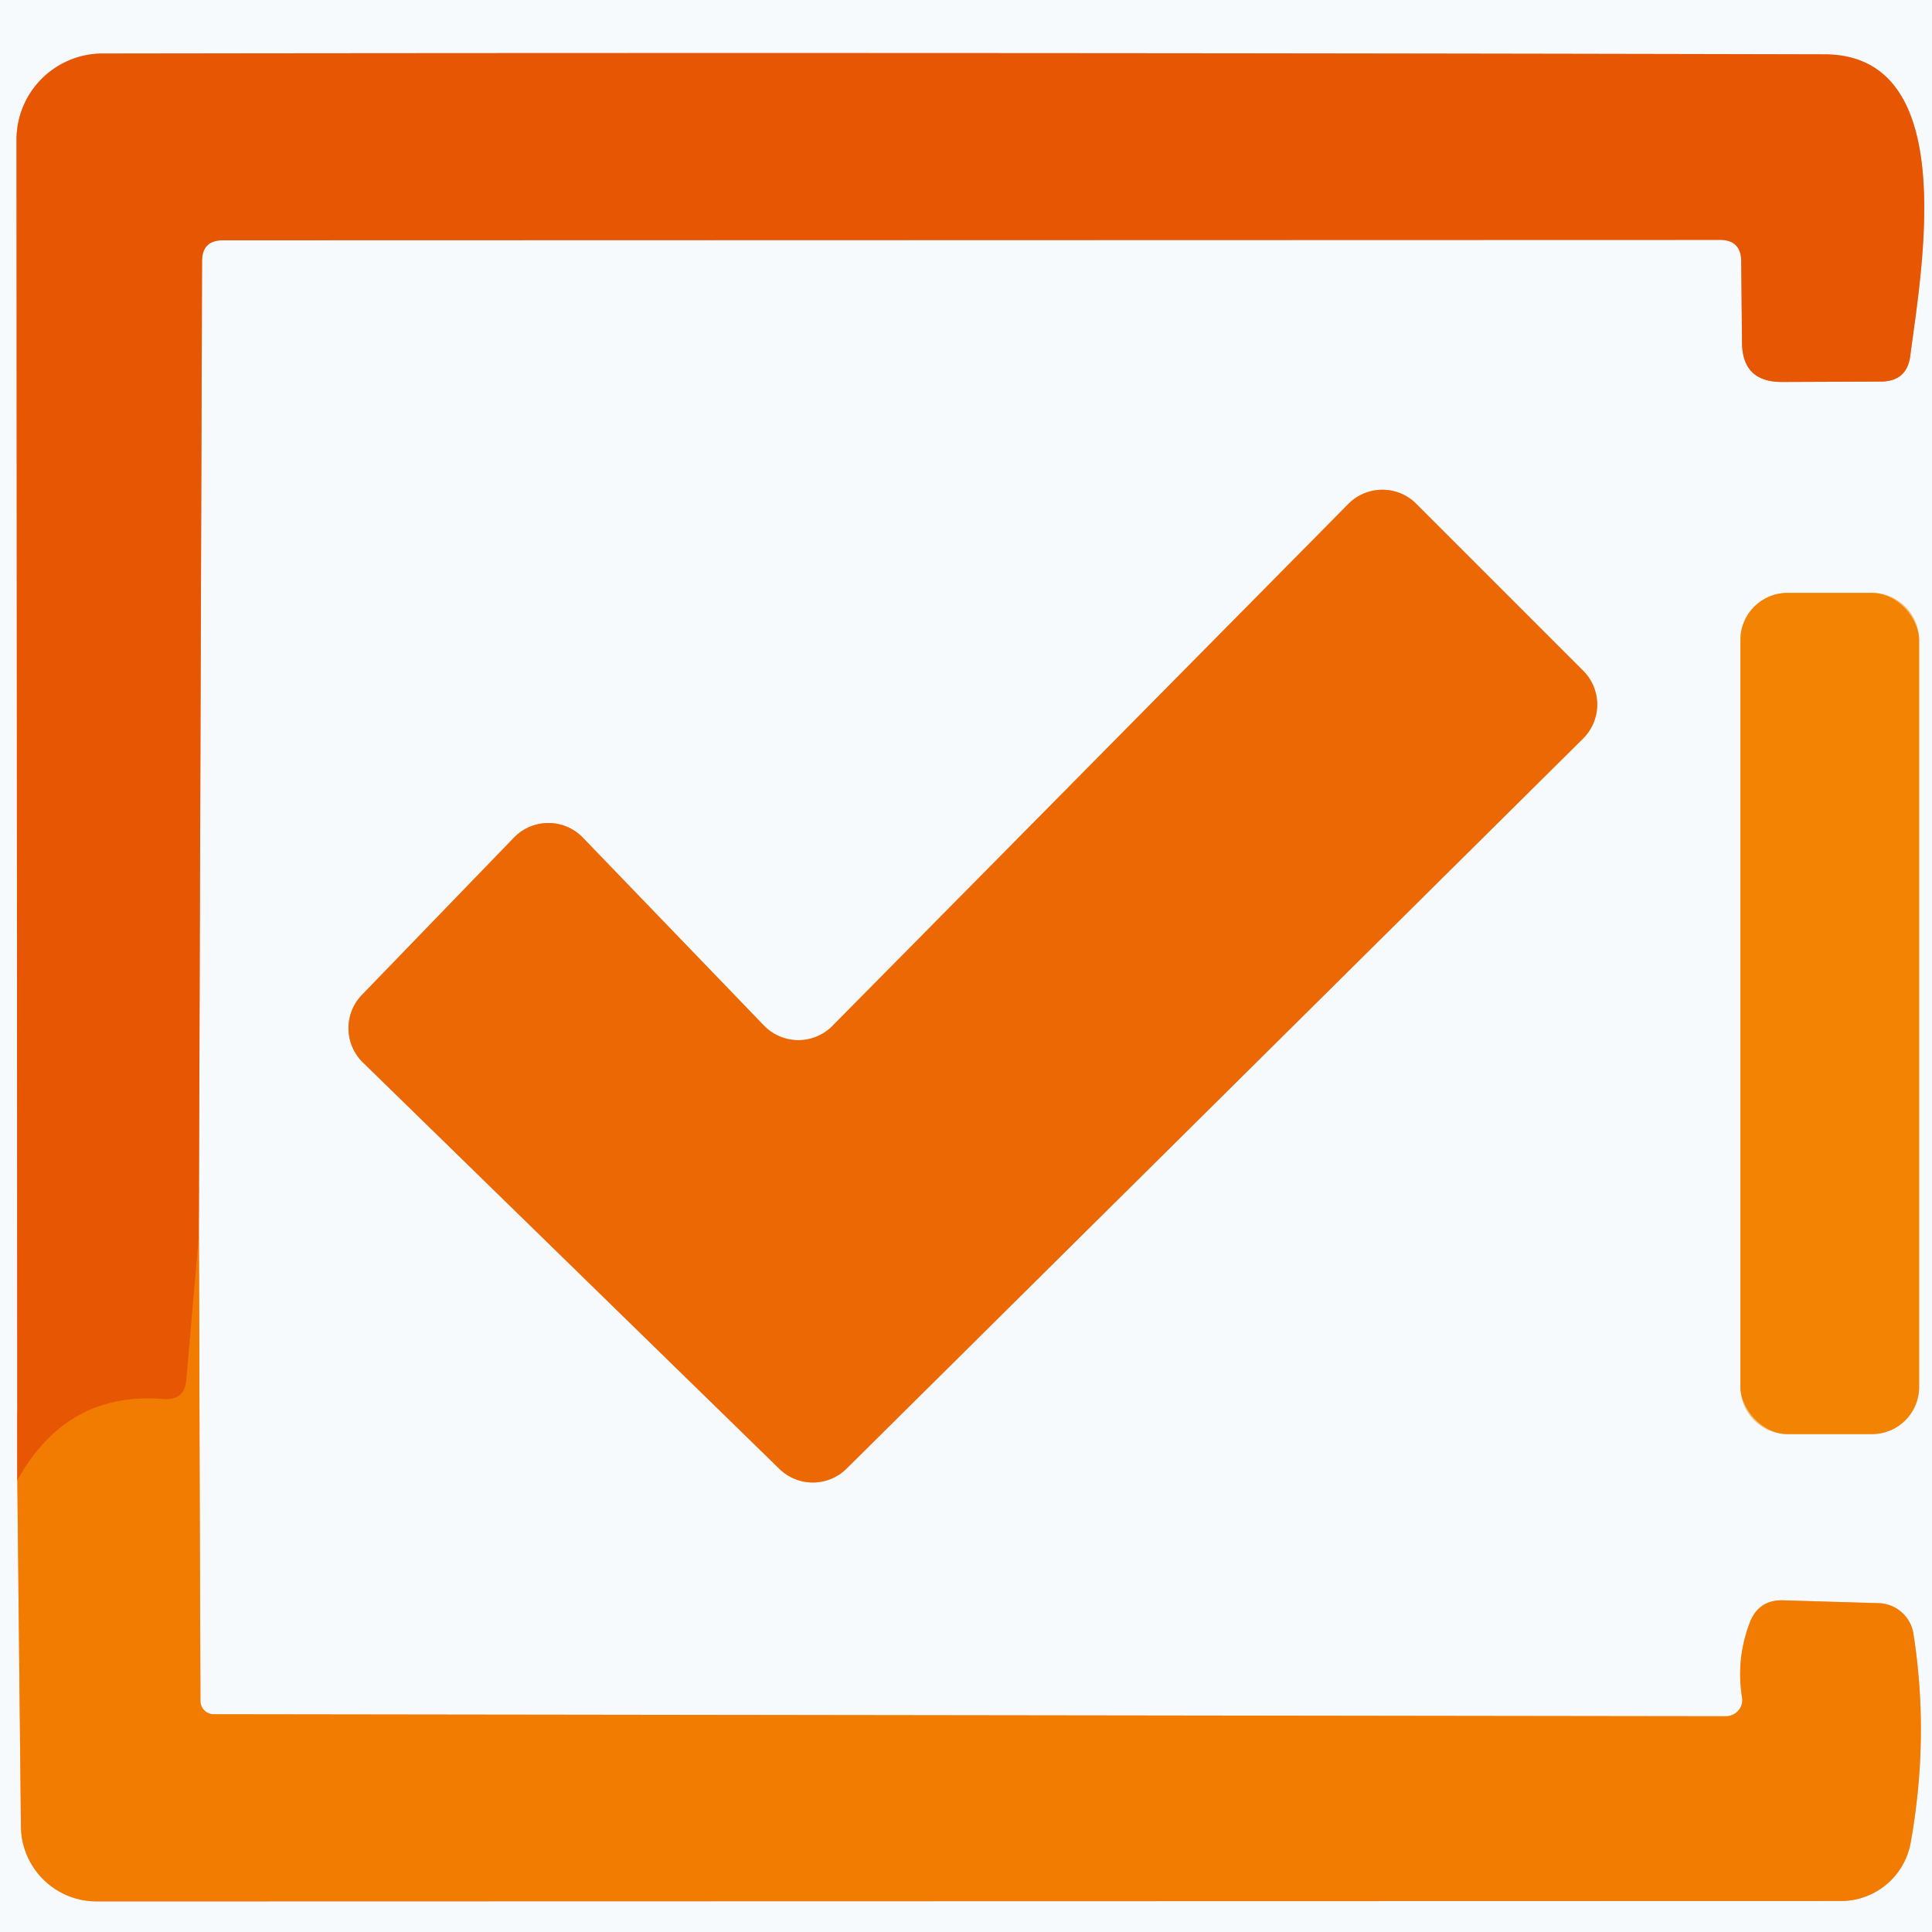
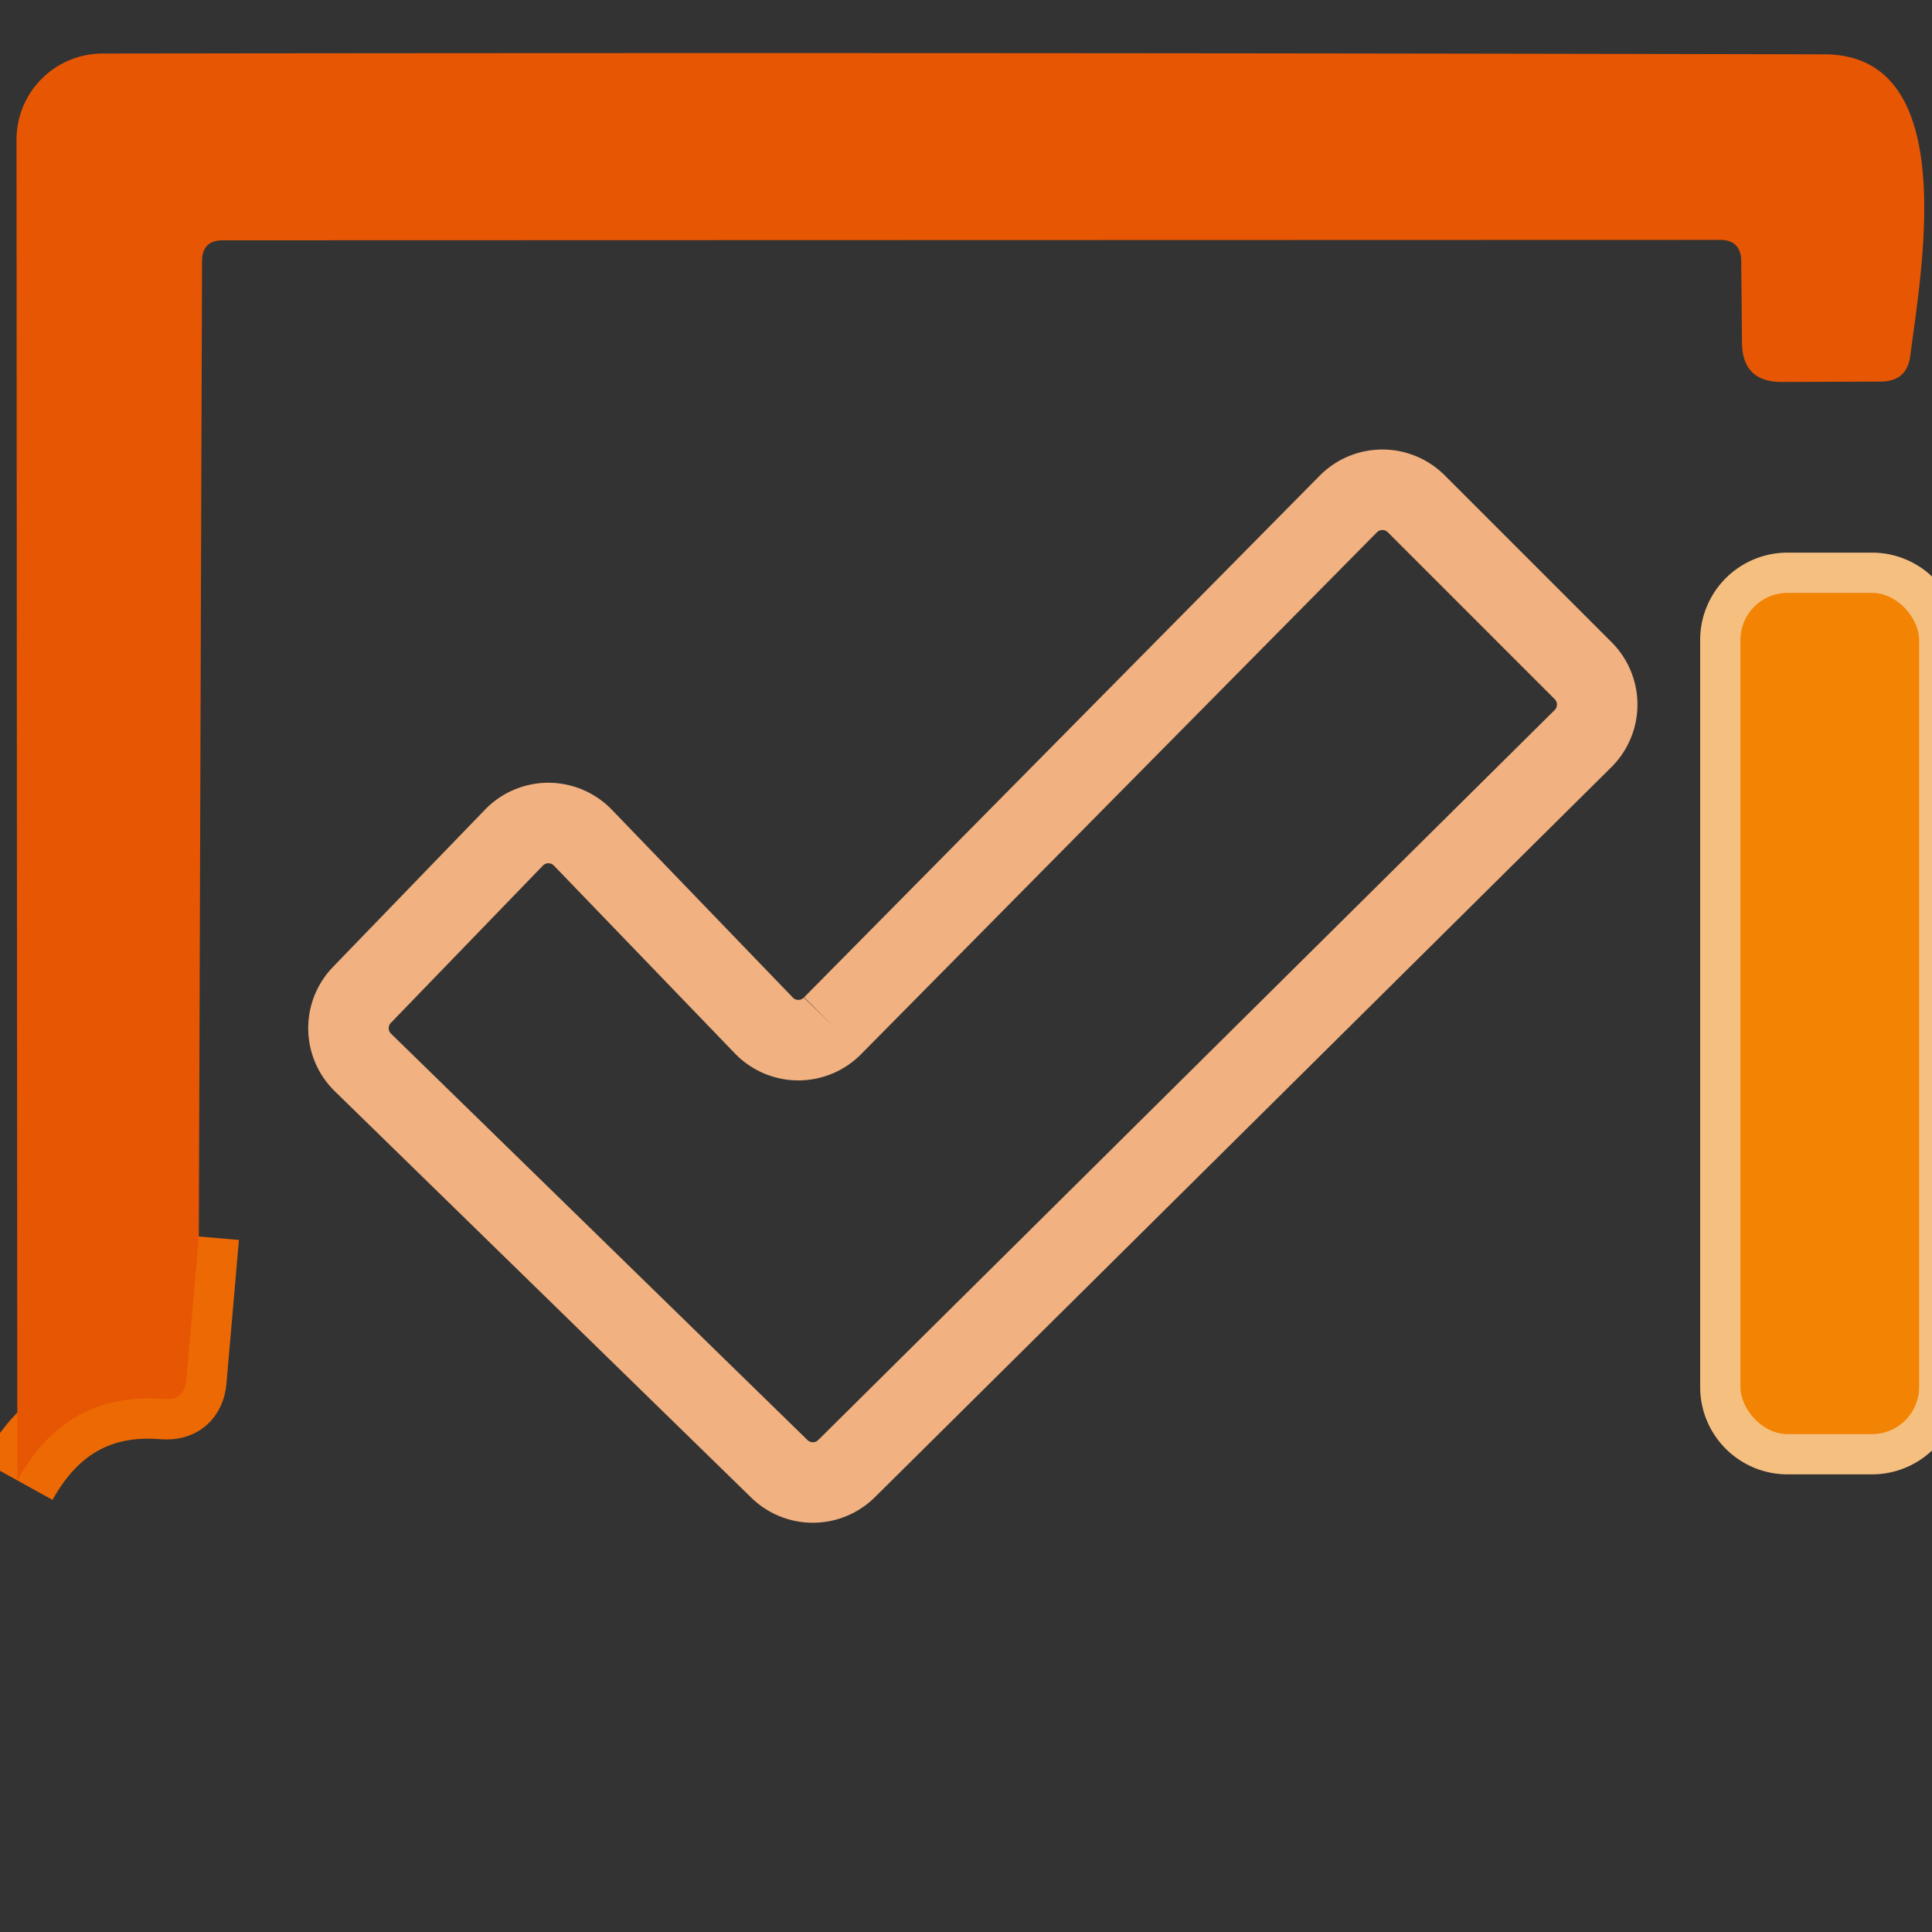
<svg xmlns="http://www.w3.org/2000/svg" version="1.1" viewBox="0.00 0.00 48.00 48.00">
  <rect x="0.00" y="0.00" width="48.00" height="48.00" fill="#333333" stroke="none" />
  <g stroke-width="2.00" fill="none" stroke-linecap="butt">
-     <path stroke="#f4bb7f" vector-effect="non-scaling-stroke" d="   M 0.43 36.78   L 0.52 45.38   A 1.88 1.88 0.0 0 0 2.40 47.24   L 45.74 47.23   A 1.76 1.76 0.0 0 0 47.47 45.78   Q 47.94 43.16 47.54 40.60   A 0.90 0.90 0.0 0 0 46.67 39.83   L 44.31 39.76   Q 43.69 39.74 43.47 40.32   Q 43.13 41.22 43.28 42.17   A 0.41 0.40 -4.8 0 1 42.88 42.64   L 5.31 42.59   A 0.33 0.33 0.0 0 1 4.98 42.26   L 4.94 30.72" />
-     <path stroke="#efa880" vector-effect="non-scaling-stroke" d="   M 4.94 30.72   L 5.02 6.49   Q 5.02 5.97 5.54 5.97   L 42.73 5.96   Q 43.25 5.96 43.26 6.48   L 43.28 8.52   Q 43.29 9.49 44.27 9.49   L 46.74 9.48   Q 47.38 9.47 47.46 8.84   C 47.74 6.68 48.72 1.35 45.32 1.35   Q 23.95 1.30 2.55 1.33   A 2.14 2.14 0.0 0 0 0.41 3.47   L 0.43 36.78" />
    <path stroke="#ed6903" vector-effect="non-scaling-stroke" d="   M 4.94 30.72   L 4.63 34.29   Q 4.58 34.80 4.07 34.76   Q 1.66 34.56 0.43 36.78" />
    <path stroke="#f1b180" vector-effect="non-scaling-stroke" d="   M 20.69 25.48   A 1.19 1.19 0.0 0 1 18.98 25.48   L 14.48 20.81   A 1.19 1.19 0.0 0 0 12.76 20.82   L 8.99 24.72   A 1.19 1.19 0.0 0 0 9.02 26.40   L 19.36 36.49   A 1.19 1.19 0.0 0 0 21.03 36.49   L 39.33 18.35   A 1.19 1.19 0.0 0 0 39.33 16.66   L 35.19 12.52   A 1.19 1.19 0.0 0 0 33.50 12.52   L 20.69 25.48" />
    <path stroke="#f5bf80" vector-effect="non-scaling-stroke" d="   M 47.68 15.90   A 1.17 1.17 0.0 0 0 46.51 14.73   L 44.41 14.73   A 1.17 1.17 0.0 0 0 43.24 15.90   L 43.24 34.46   A 1.17 1.17 0.0 0 0 44.41 35.63   L 46.51 35.63   A 1.17 1.17 0.0 0 0 47.68 34.46   L 47.68 15.90" />
  </g>
-   <path fill="#f6fafc" d="   M 0.00 0.00   L 48.00 0.00   L 48.00 48.00   L 0.00 48.00   L 0.00 0.00   Z   M 0.43 36.78   L 0.52 45.38   A 1.88 1.88 0.0 0 0 2.40 47.24   L 45.74 47.23   A 1.76 1.76 0.0 0 0 47.47 45.78   Q 47.94 43.16 47.54 40.60   A 0.90 0.90 0.0 0 0 46.67 39.83   L 44.31 39.76   Q 43.69 39.74 43.47 40.32   Q 43.13 41.22 43.28 42.17   A 0.41 0.40 -4.8 0 1 42.88 42.64   L 5.31 42.59   A 0.33 0.33 0.0 0 1 4.98 42.26   L 4.94 30.72   L 5.02 6.49   Q 5.02 5.97 5.54 5.97   L 42.73 5.96   Q 43.25 5.96 43.26 6.48   L 43.28 8.52   Q 43.29 9.49 44.27 9.49   L 46.74 9.48   Q 47.38 9.47 47.46 8.84   C 47.74 6.68 48.72 1.35 45.32 1.35   Q 23.95 1.30 2.55 1.33   A 2.14 2.14 0.0 0 0 0.41 3.47   L 0.43 36.78   Z   M 20.69 25.48   A 1.19 1.19 0.0 0 1 18.98 25.48   L 14.48 20.81   A 1.19 1.19 0.0 0 0 12.76 20.82   L 8.99 24.72   A 1.19 1.19 0.0 0 0 9.02 26.40   L 19.36 36.49   A 1.19 1.19 0.0 0 0 21.03 36.49   L 39.33 18.35   A 1.19 1.19 0.0 0 0 39.33 16.66   L 35.19 12.52   A 1.19 1.19 0.0 0 0 33.50 12.52   L 20.69 25.48   Z   M 47.68 15.90   A 1.17 1.17 0.0 0 0 46.51 14.73   L 44.41 14.73   A 1.17 1.17 0.0 0 0 43.24 15.90   L 43.24 34.46   A 1.17 1.17 0.0 0 0 44.41 35.63   L 46.51 35.63   A 1.17 1.17 0.0 0 0 47.68 34.46   L 47.68 15.90   Z" />
  <path fill="#e75603" d="   M 4.94 30.72   L 4.63 34.29   Q 4.58 34.80 4.07 34.76   Q 1.66 34.56 0.43 36.78   L 0.41 3.47   A 2.14 2.14 0.0 0 1 2.55 1.33   Q 23.95 1.30 45.32 1.35   C 48.72 1.35 47.74 6.68 47.46 8.84   Q 47.38 9.47 46.74 9.48   L 44.27 9.49   Q 43.29 9.49 43.28 8.52   L 43.26 6.48   Q 43.25 5.96 42.73 5.96   L 5.54 5.97   Q 5.02 5.97 5.02 6.49   L 4.94 30.72   Z" />
-   <path fill="#eb6804" d="   M 20.69 25.48   L 33.50 12.52   A 1.19 1.19 0.0 0 1 35.19 12.52   L 39.33 16.66   A 1.19 1.19 0.0 0 1 39.33 18.35   L 21.03 36.49   A 1.19 1.19 0.0 0 1 19.36 36.49   L 9.02 26.40   A 1.19 1.19 0.0 0 1 8.99 24.72   L 12.76 20.82   A 1.19 1.19 0.0 0 1 14.48 20.81   L 18.98 25.48   A 1.19 1.19 0.0 0 0 20.69 25.48   Z" />
  <rect fill="#f38403" x="43.24" y="14.73" width="4.44" height="20.90" rx="1.17" />
-   <path fill="#f27b02" d="   M 4.94 30.72   L 4.98 42.26   A 0.33 0.33 0.0 0 0 5.31 42.59   L 42.88 42.64   A 0.41 0.40 -4.8 0 0 43.28 42.17   Q 43.13 41.22 43.47 40.32   Q 43.69 39.74 44.31 39.76   L 46.67 39.83   A 0.90 0.90 0.0 0 1 47.54 40.60   Q 47.94 43.16 47.47 45.78   A 1.76 1.76 0.0 0 1 45.74 47.23   L 2.40 47.24   A 1.88 1.88 0.0 0 1 0.52 45.38   L 0.43 36.78   Q 1.66 34.56 4.07 34.76   Q 4.58 34.80 4.63 34.29   L 4.94 30.72   Z" />
</svg>